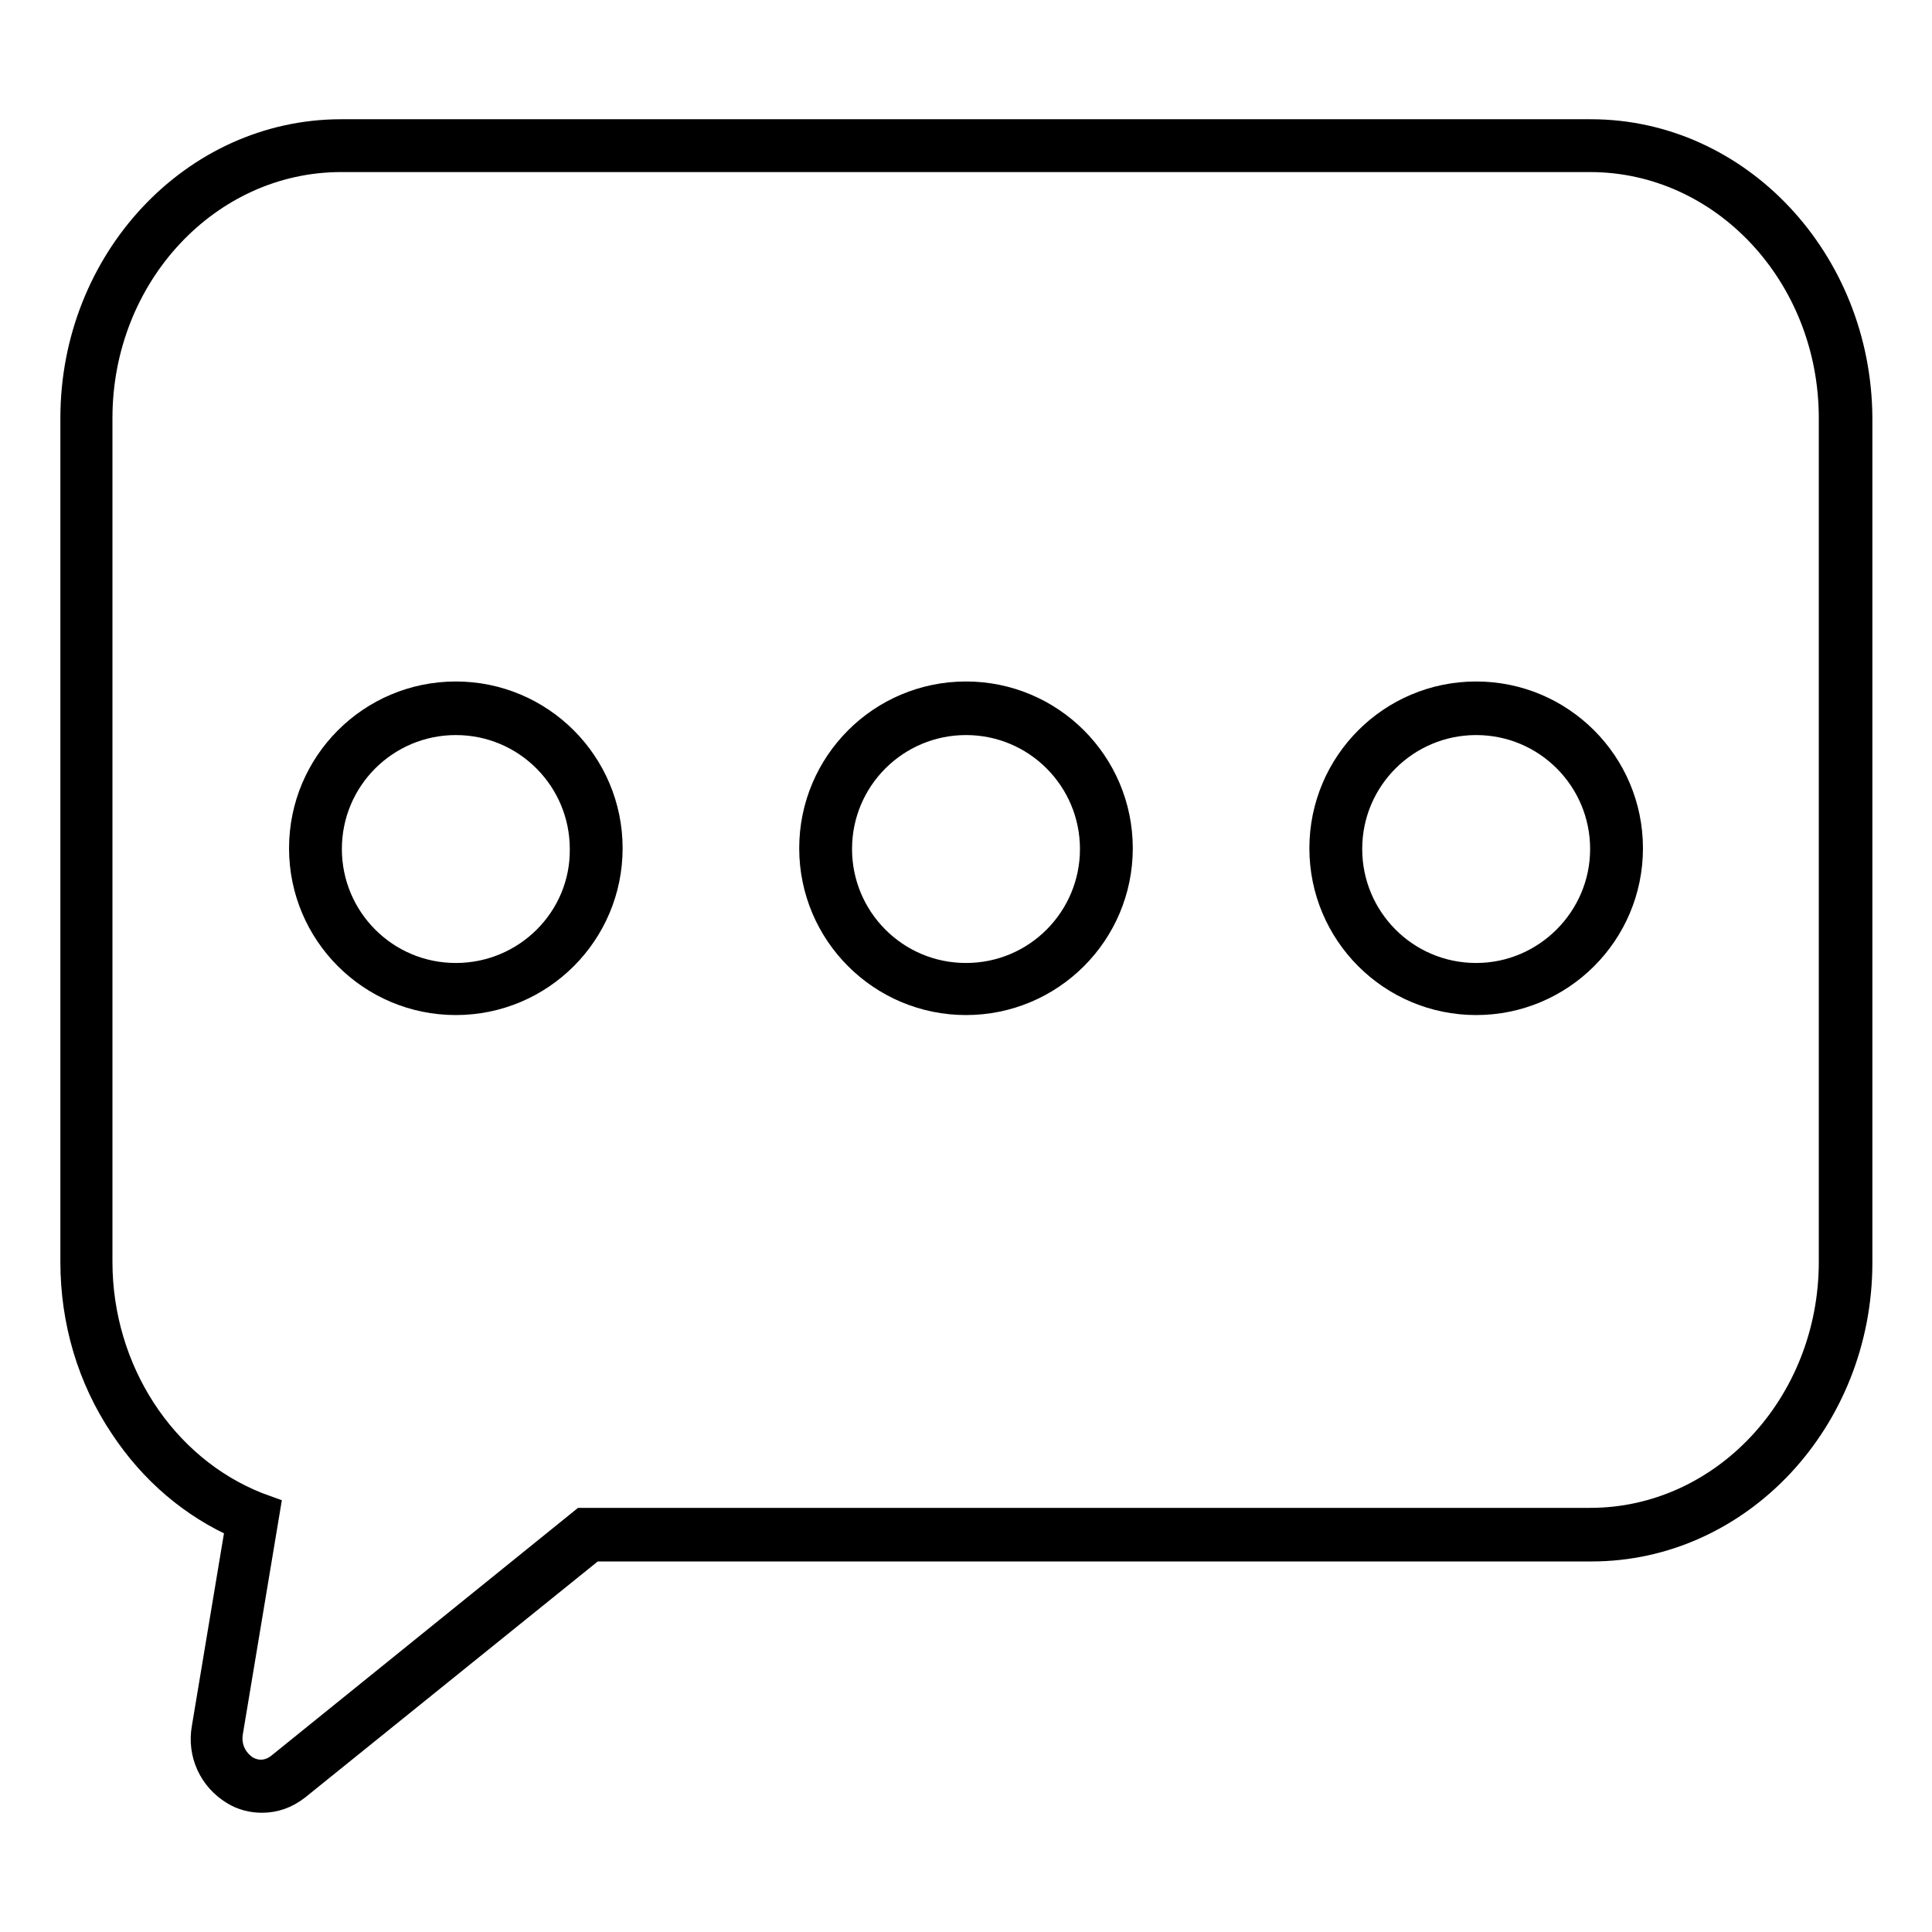
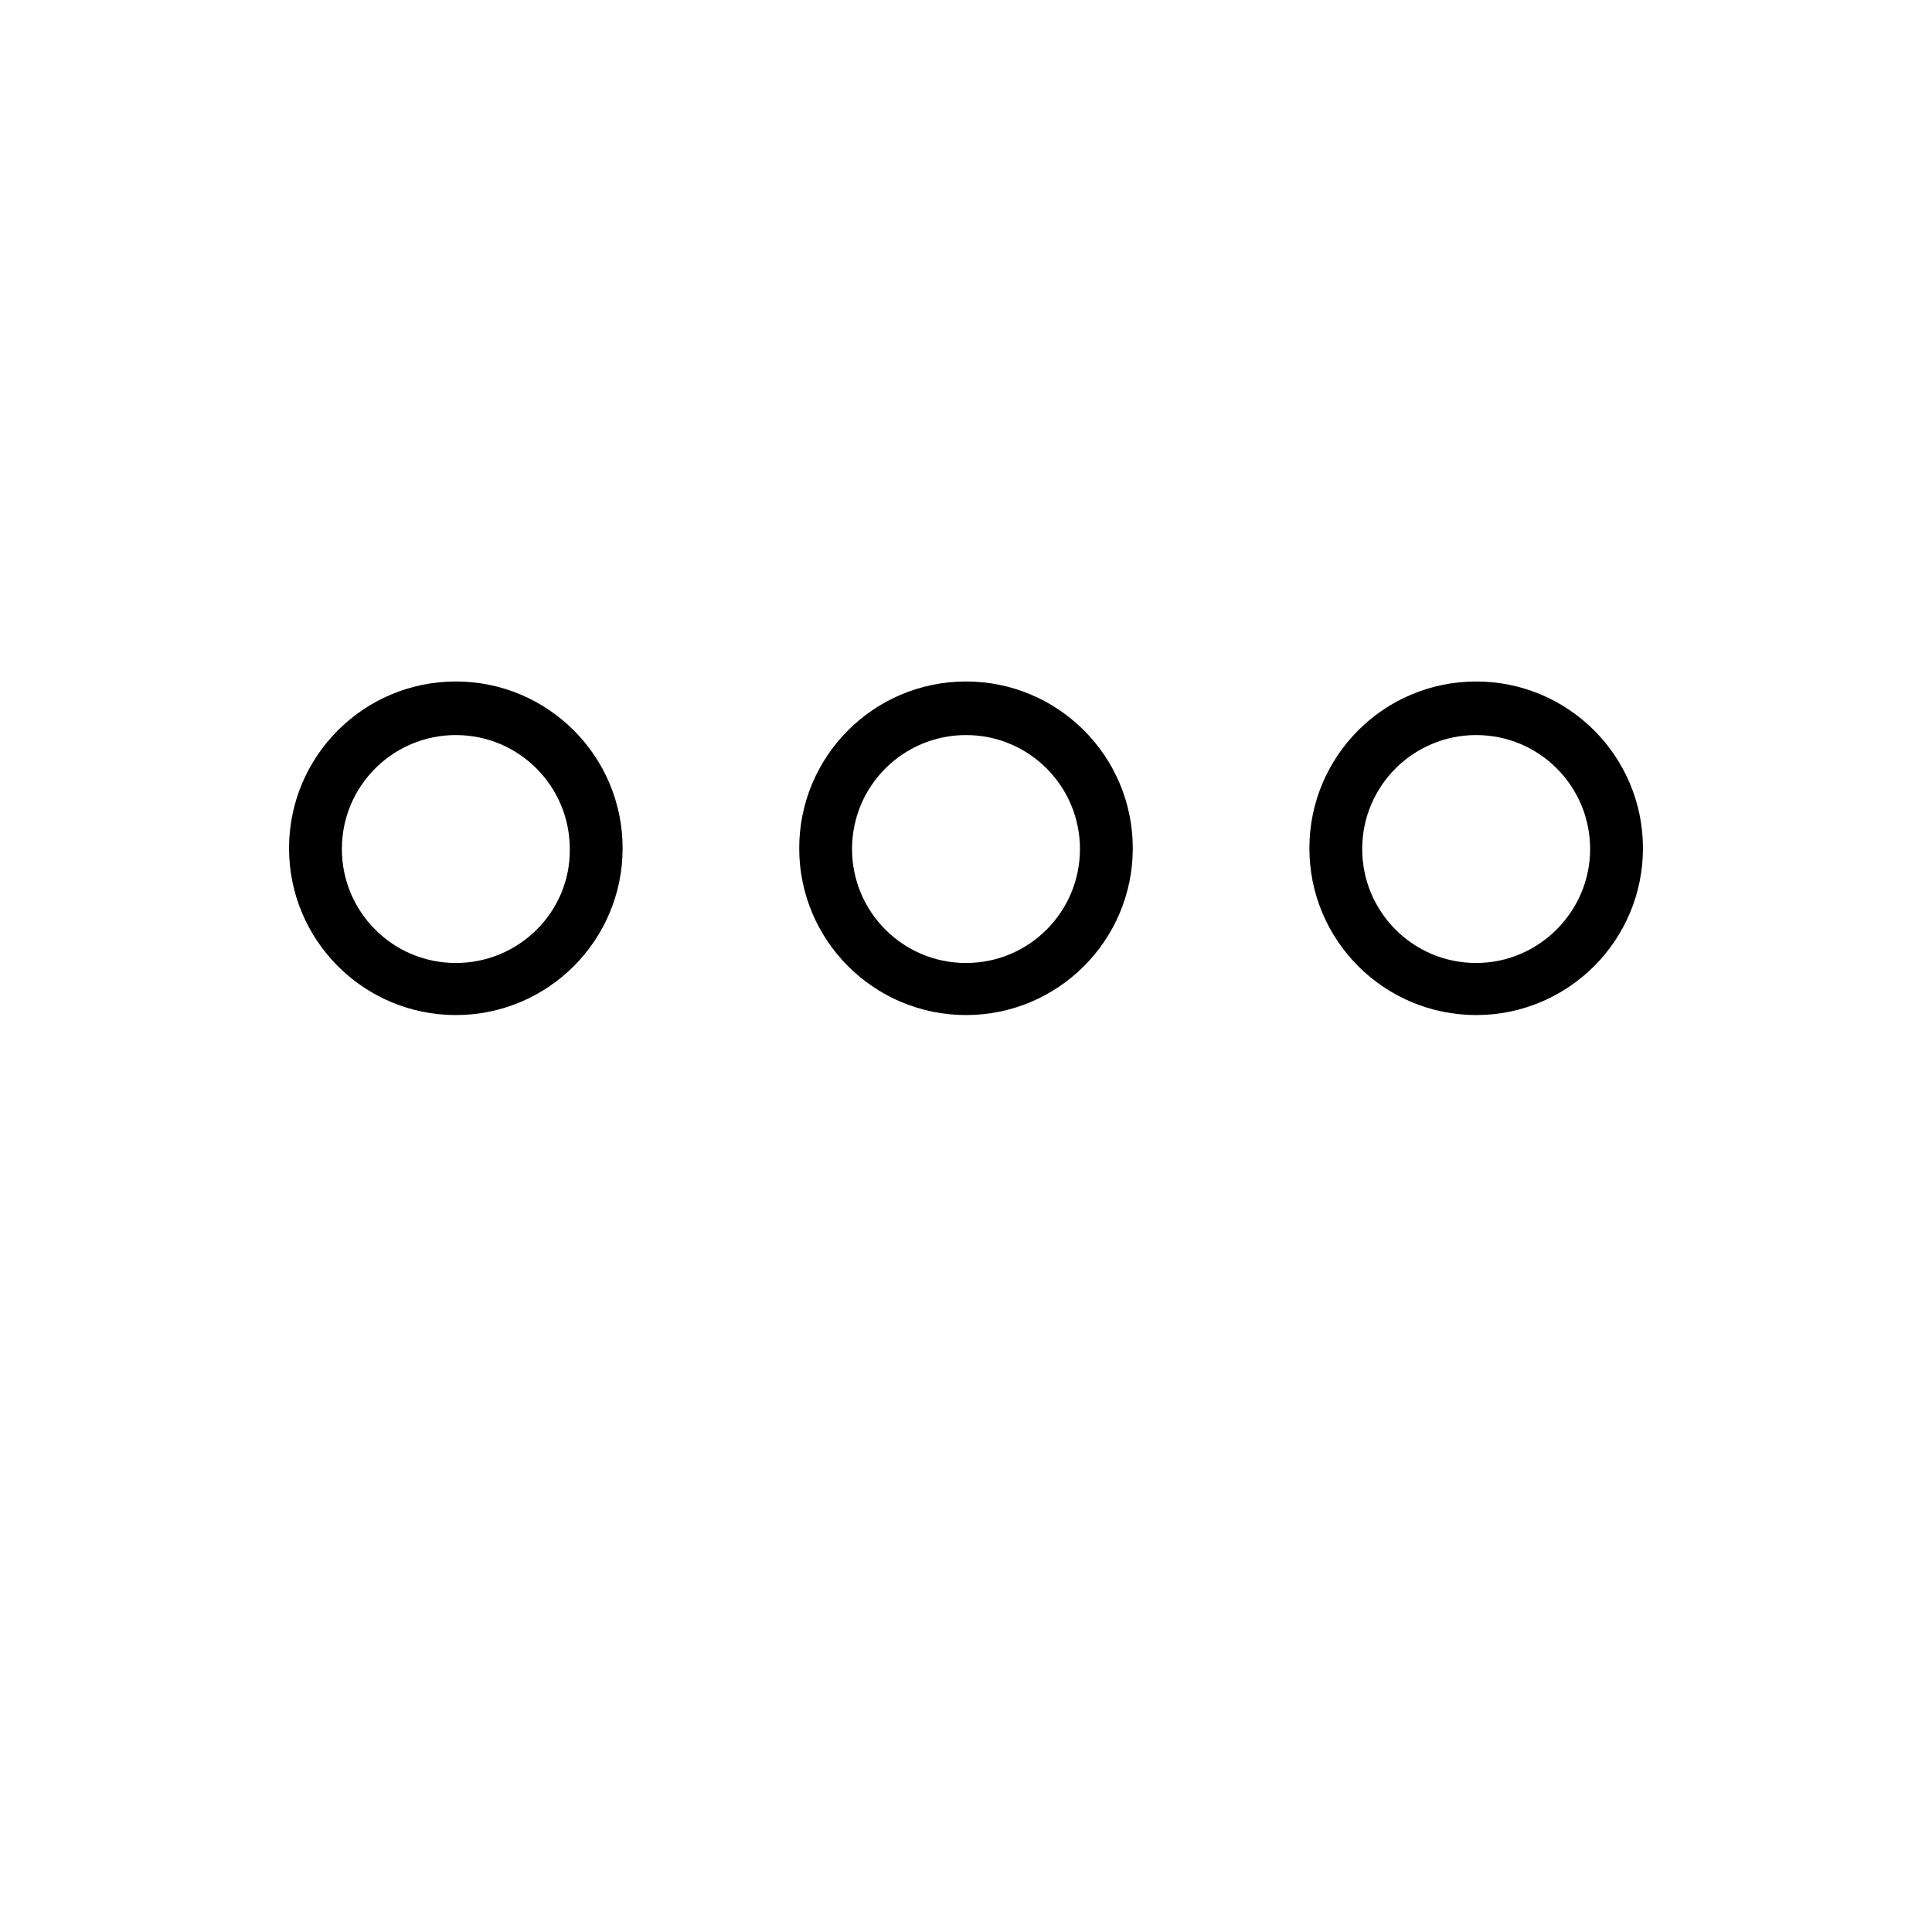
<svg xmlns="http://www.w3.org/2000/svg" version="1.1" x="0px" y="0px" viewBox="0 0 256 256" enable-background="new 0 0 256 256" xml:space="preserve">
  <g>
-     <path stroke-width="4" fill-opacity="0" stroke="#000000" d="M210.8,17.8H45.2C25.8,17.8,10,34.7,10,55.4v111.8c0,7.8,2.2,15.3,6.5,21.7c3.9,5.9,9.2,10.4,15.4,13.1 l-4.5,27c-0.6,3.3,0.9,6.5,3.7,8.2c1.1,0.7,2.4,1,3.6,1c1.6,0,3.1-0.5,4.5-1.6l39.3-31.7h132.4c19.4,0,35.2-16.9,35.2-37.6V55.4 C246,34.7,230.2,17.8,210.8,17.8z M243,167.2c0,19.1-14.5,34.6-32.3,34.6H77.3l-40.1,32.4c-1.4,1.1-3.1,1.3-4.7,0.4 c-1.3-0.8-2.7-2.6-2.3-5.1l4.9-29.4l-1.1-0.4c-12.6-5-21.1-18-21.1-32.5V55.4c0-19.1,14.5-34.6,32.3-34.6h165.5 c17.8,0,32.3,15.5,32.3,34.6V167.2z" />
    <path stroke-width="4" fill-opacity="0" stroke="#000000" d="M60.4,92.3c-11.1,0-20.1,9-20.1,20.1s9,20.1,20.1,20.1c11.1,0,20.1-9,20.1-20.1S71.5,92.3,60.4,92.3z  M60.4,129.6c-9.5,0-17.1-7.7-17.1-17.1c0-9.5,7.7-17.1,17.1-17.1c9.5,0,17.1,7.7,17.1,17.1C77.6,121.9,69.9,129.6,60.4,129.6z  M128,92.3c-11.1,0-20.1,9-20.1,20.1s9,20.1,20.1,20.1c11.1,0,20.1-9,20.1-20.1S139.1,92.3,128,92.3z M128,129.6 c-9.5,0-17.1-7.7-17.1-17.1c0-9.5,7.7-17.1,17.1-17.1c9.5,0,17.1,7.7,17.1,17.1C145.1,121.9,137.5,129.6,128,129.6z M195.6,92.3 c-11.1,0-20.1,9-20.1,20.1s9,20.1,20.1,20.1c11.1,0,20.1-9,20.1-20.1S206.7,92.3,195.6,92.3z M195.6,129.6 c-9.5,0-17.1-7.7-17.1-17.1c0-9.5,7.7-17.1,17.1-17.1c9.5,0,17.1,7.7,17.1,17.1C212.7,121.9,205,129.6,195.6,129.6z" />
  </g>
</svg>